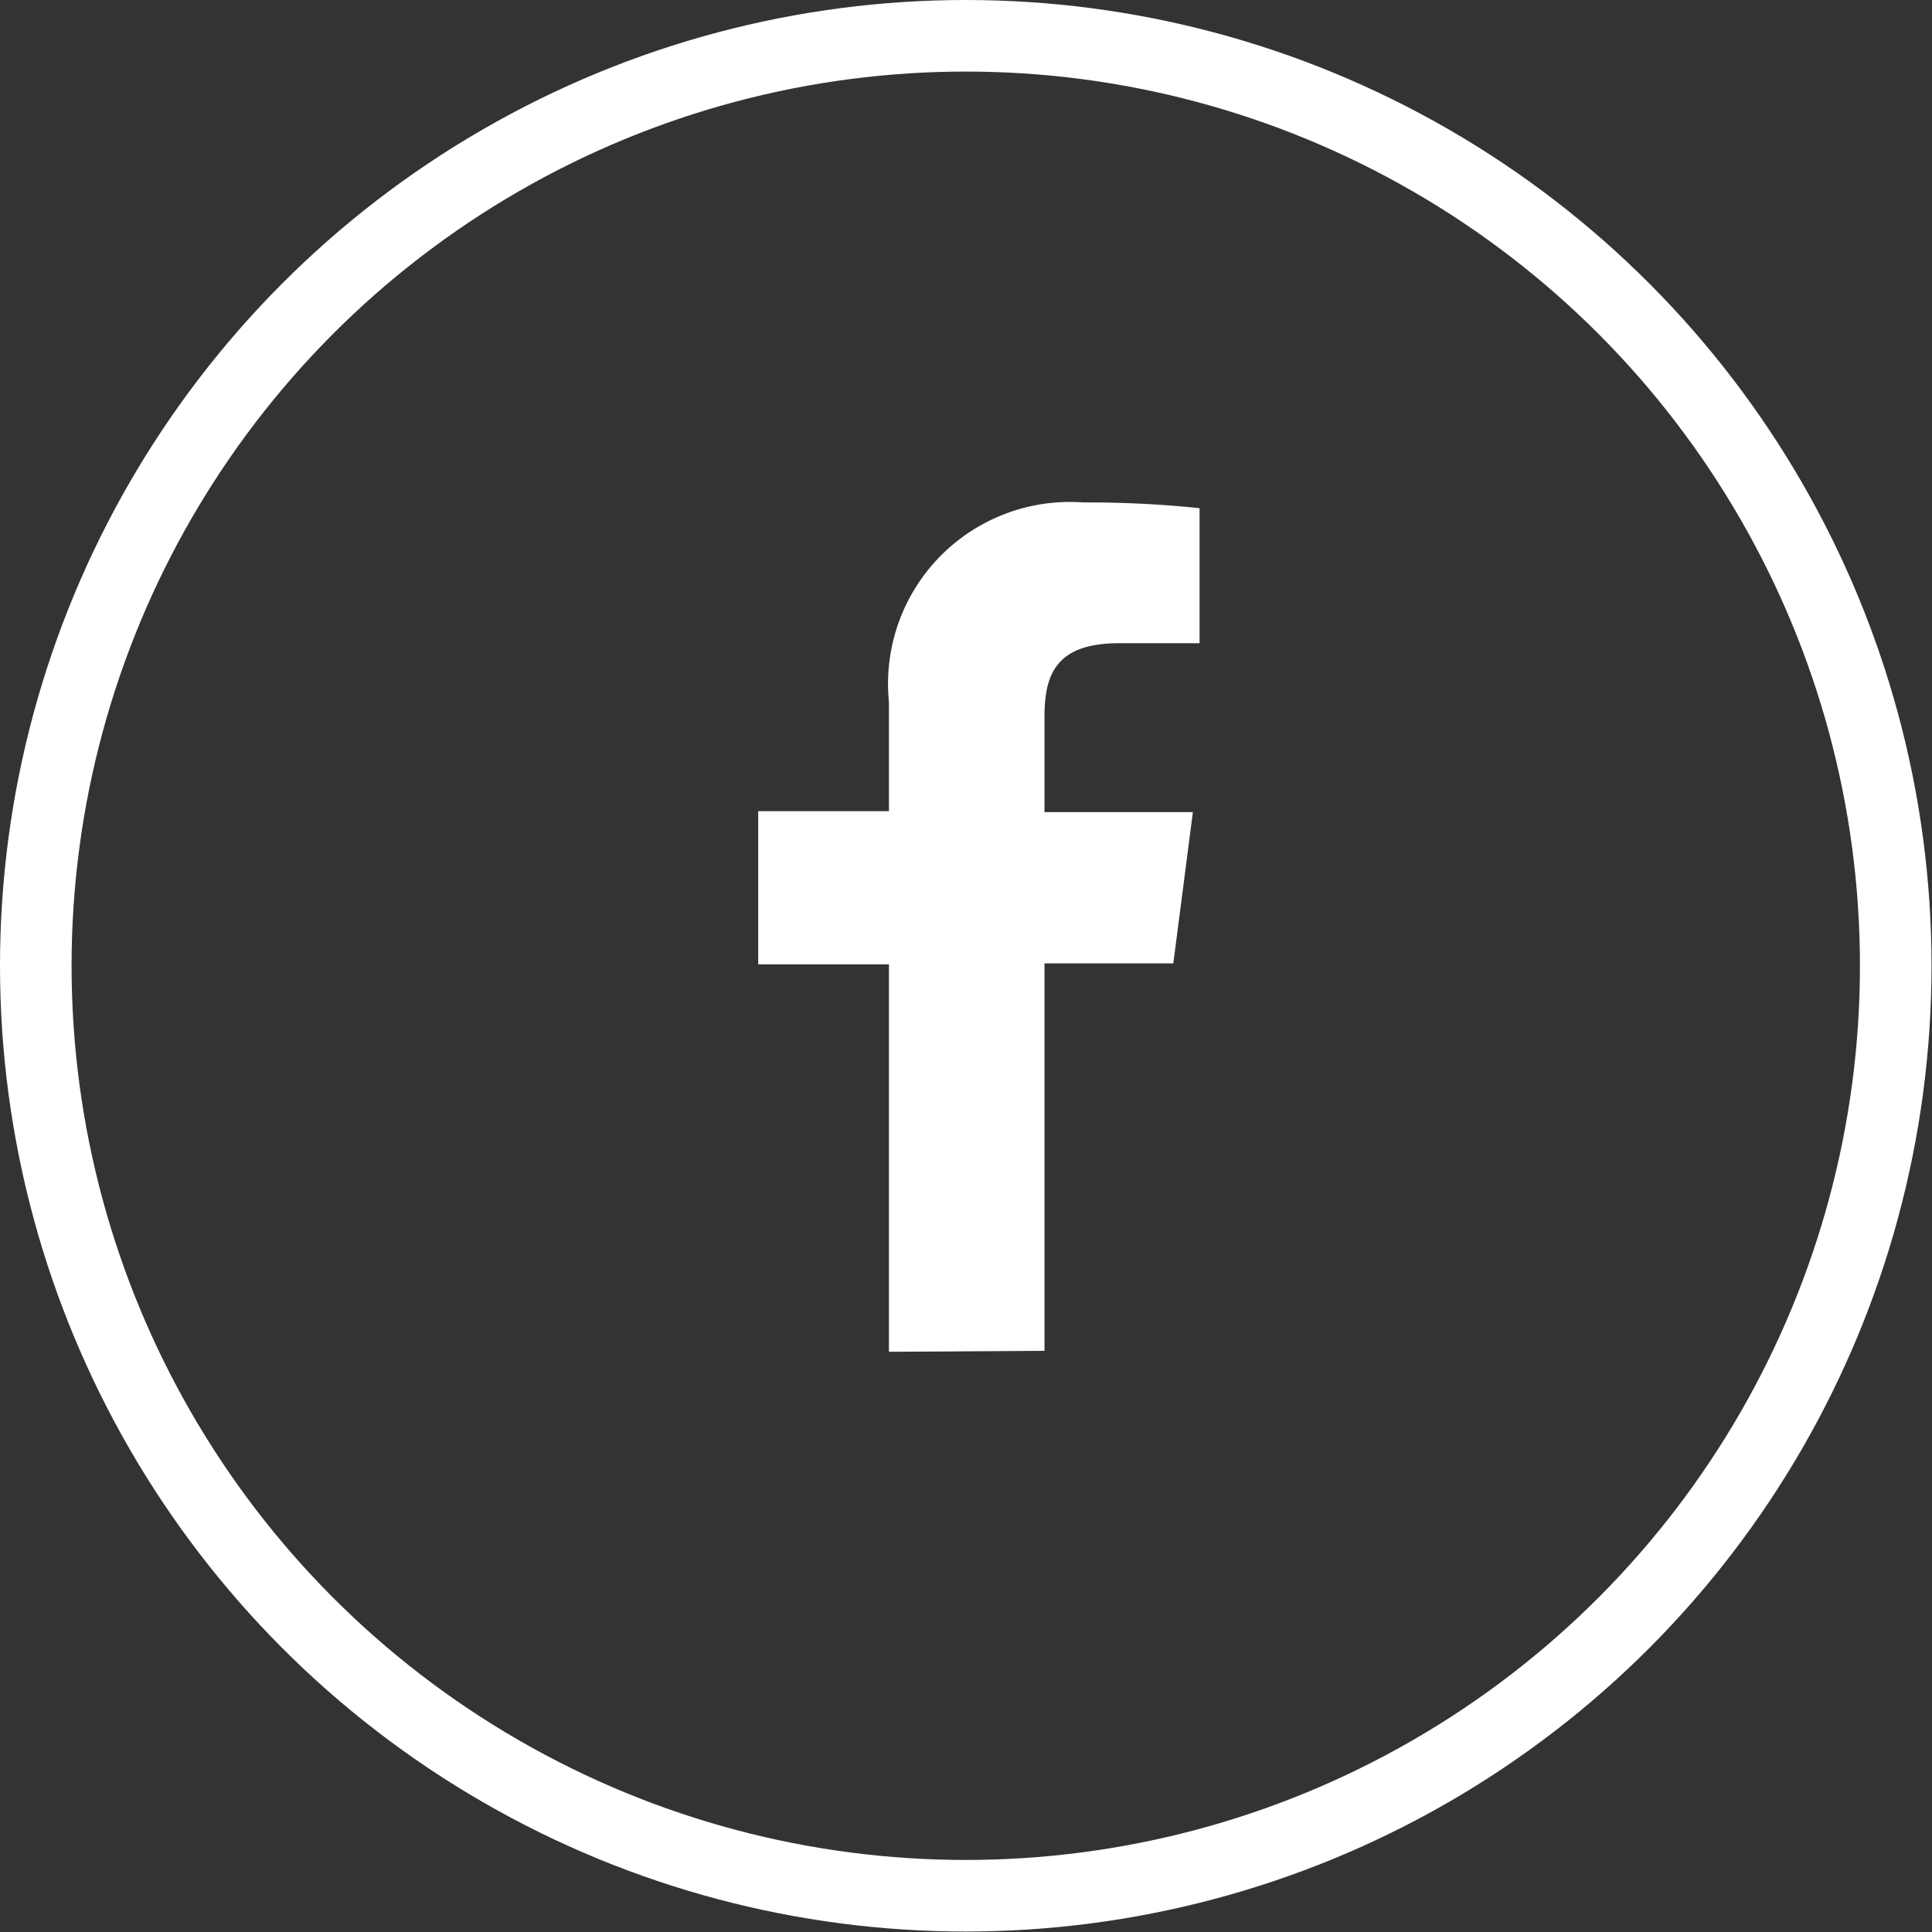
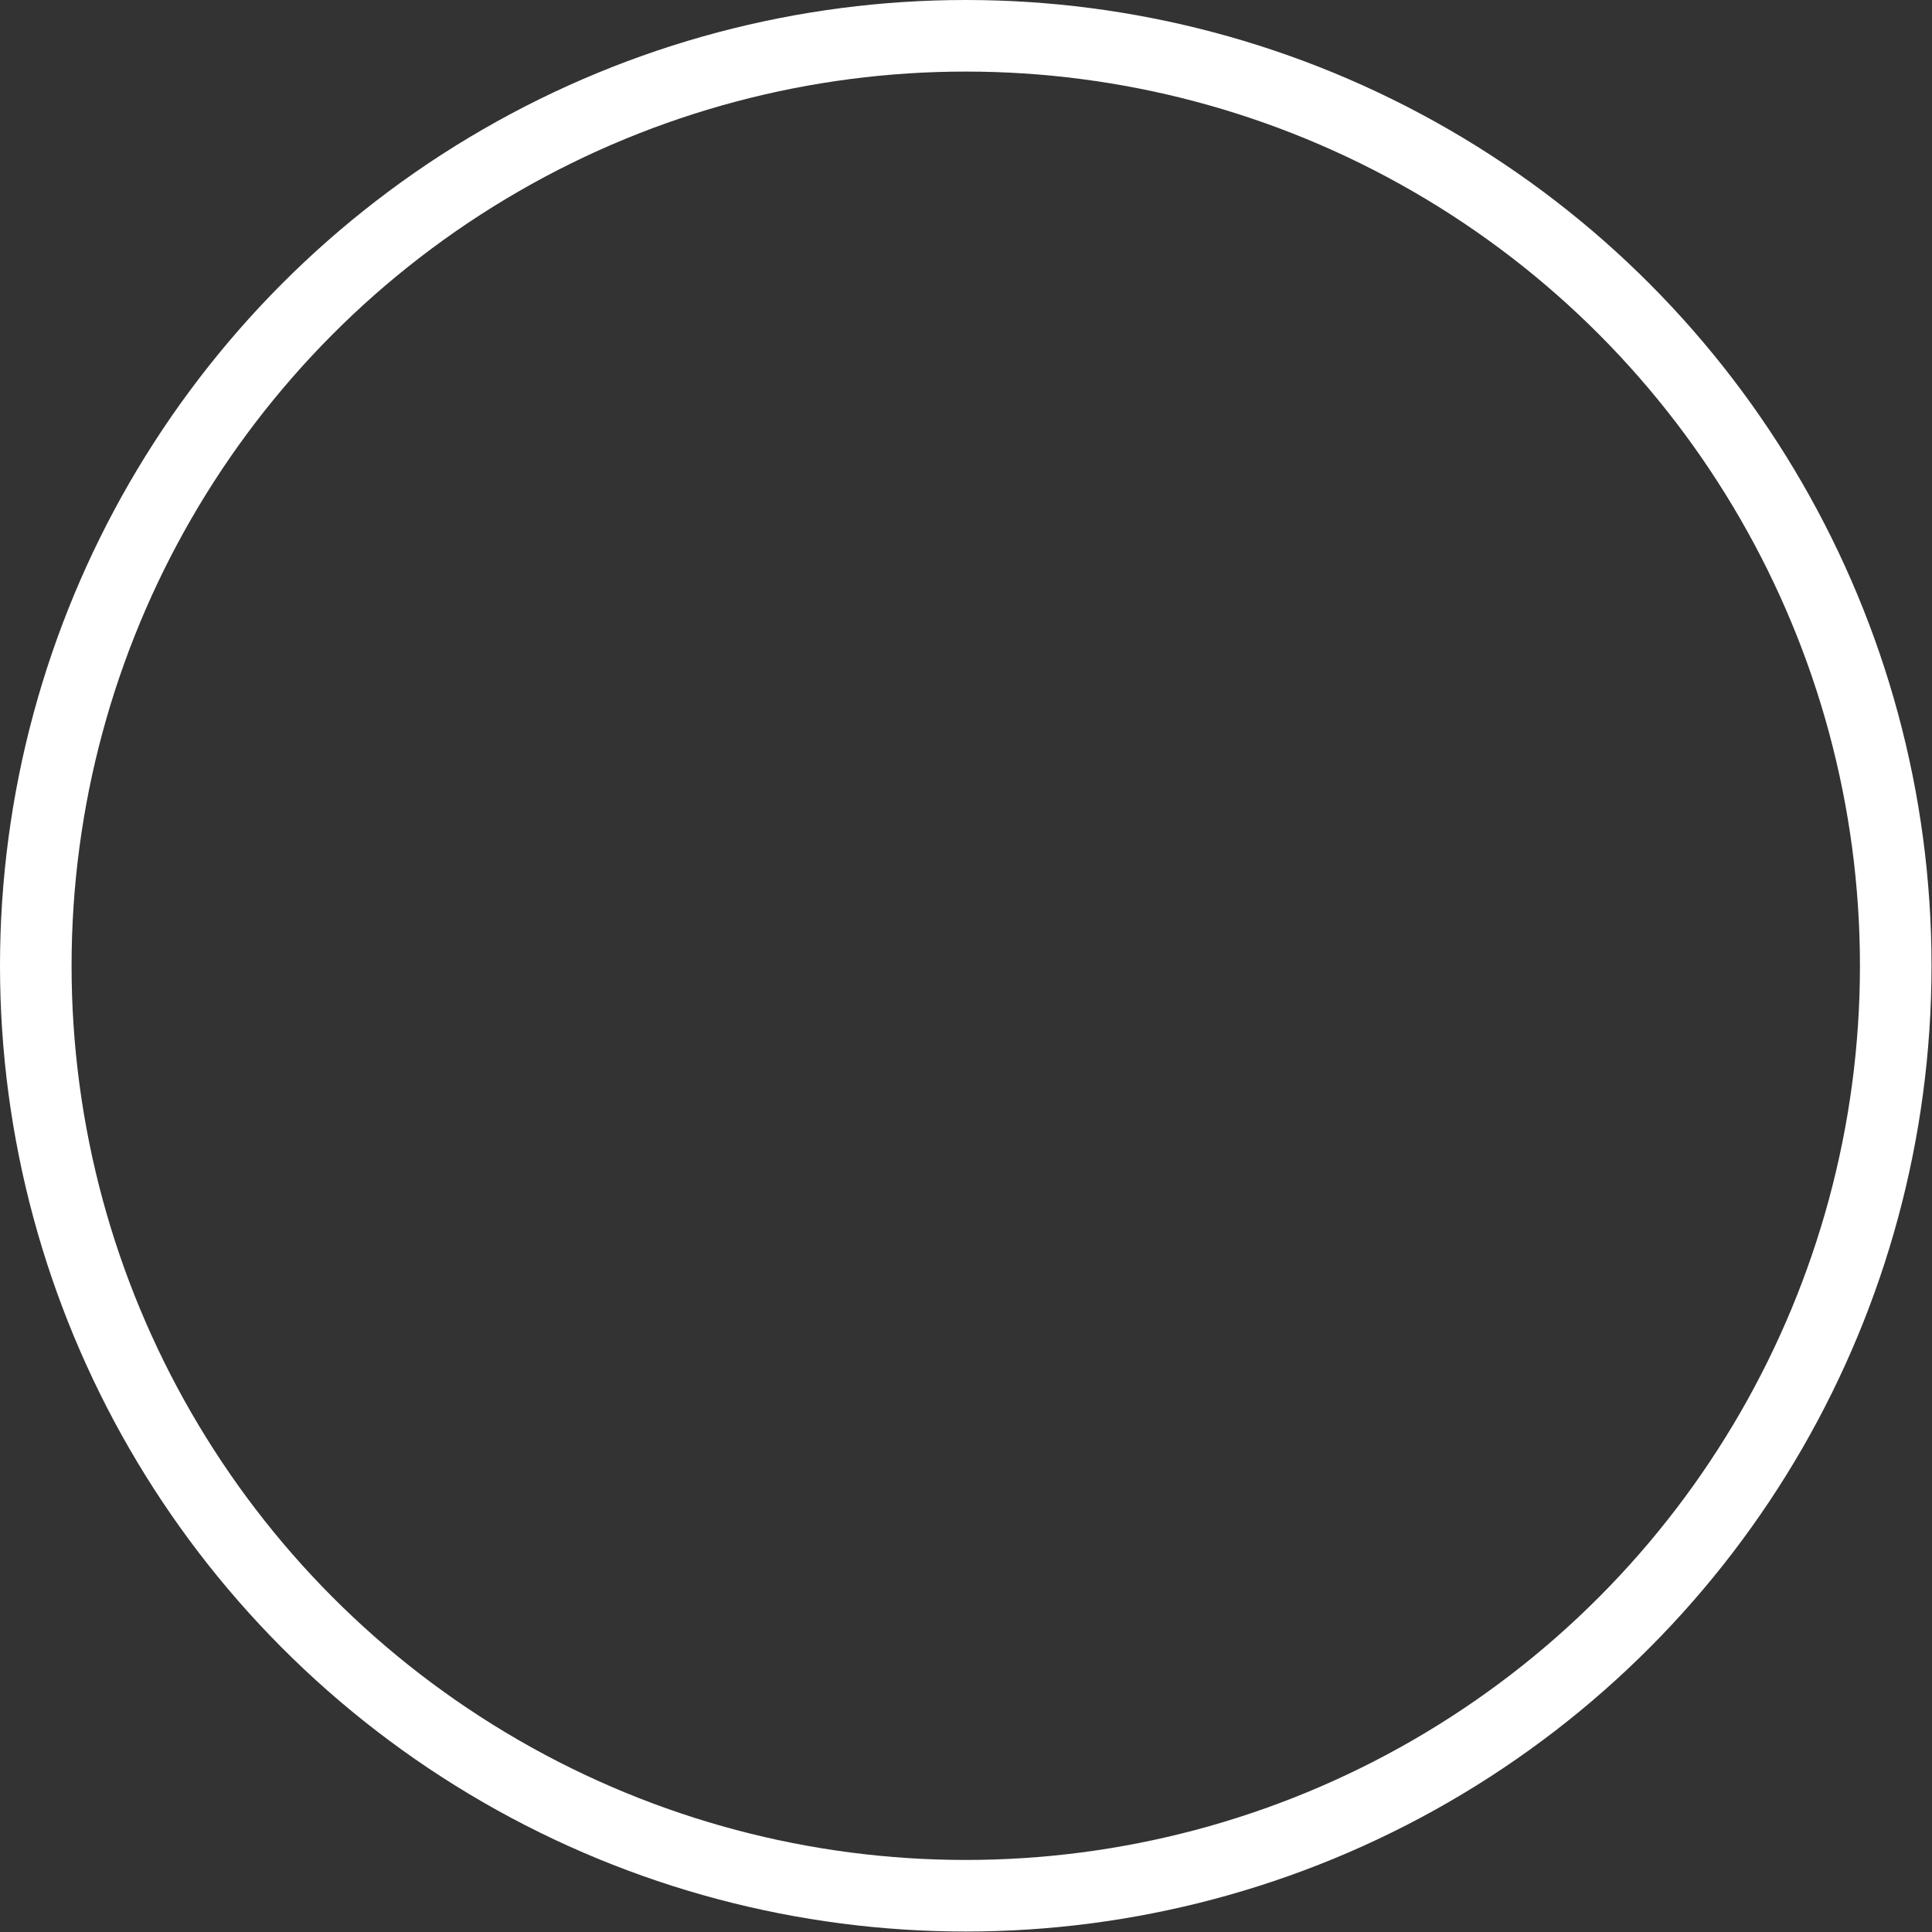
<svg xmlns="http://www.w3.org/2000/svg" id="Layer_1" data-name="Layer 1" viewBox="0 0 40.49 40.49">
  <rect x="0" y="0" width="40.49" height="40.49" fill="#333333" stroke="none" />
  <defs>
    <style>.cls-1{fill:#fff;}.cls-2{fill:none;stroke:#fff;stroke-miterlimit:10;stroke-width:1.5px;}</style>
  </defs>
  <title>Artboard 1</title>
-   <path id="Facebook" class="cls-1" d="M18.63,28.33V20.21H15.89V17h2.74V14.71a3.81,3.81,0,0,1,4.07-4.18,22.54,22.54,0,0,1,2.44.12v2.83H23.46c-1.31,0-1.57.63-1.57,1.54v2H25l-.41,3.17H21.89v8.12Z" />
  <circle class="cls-2" cx="20.24" cy="20.24" r="19.49" />
</svg>